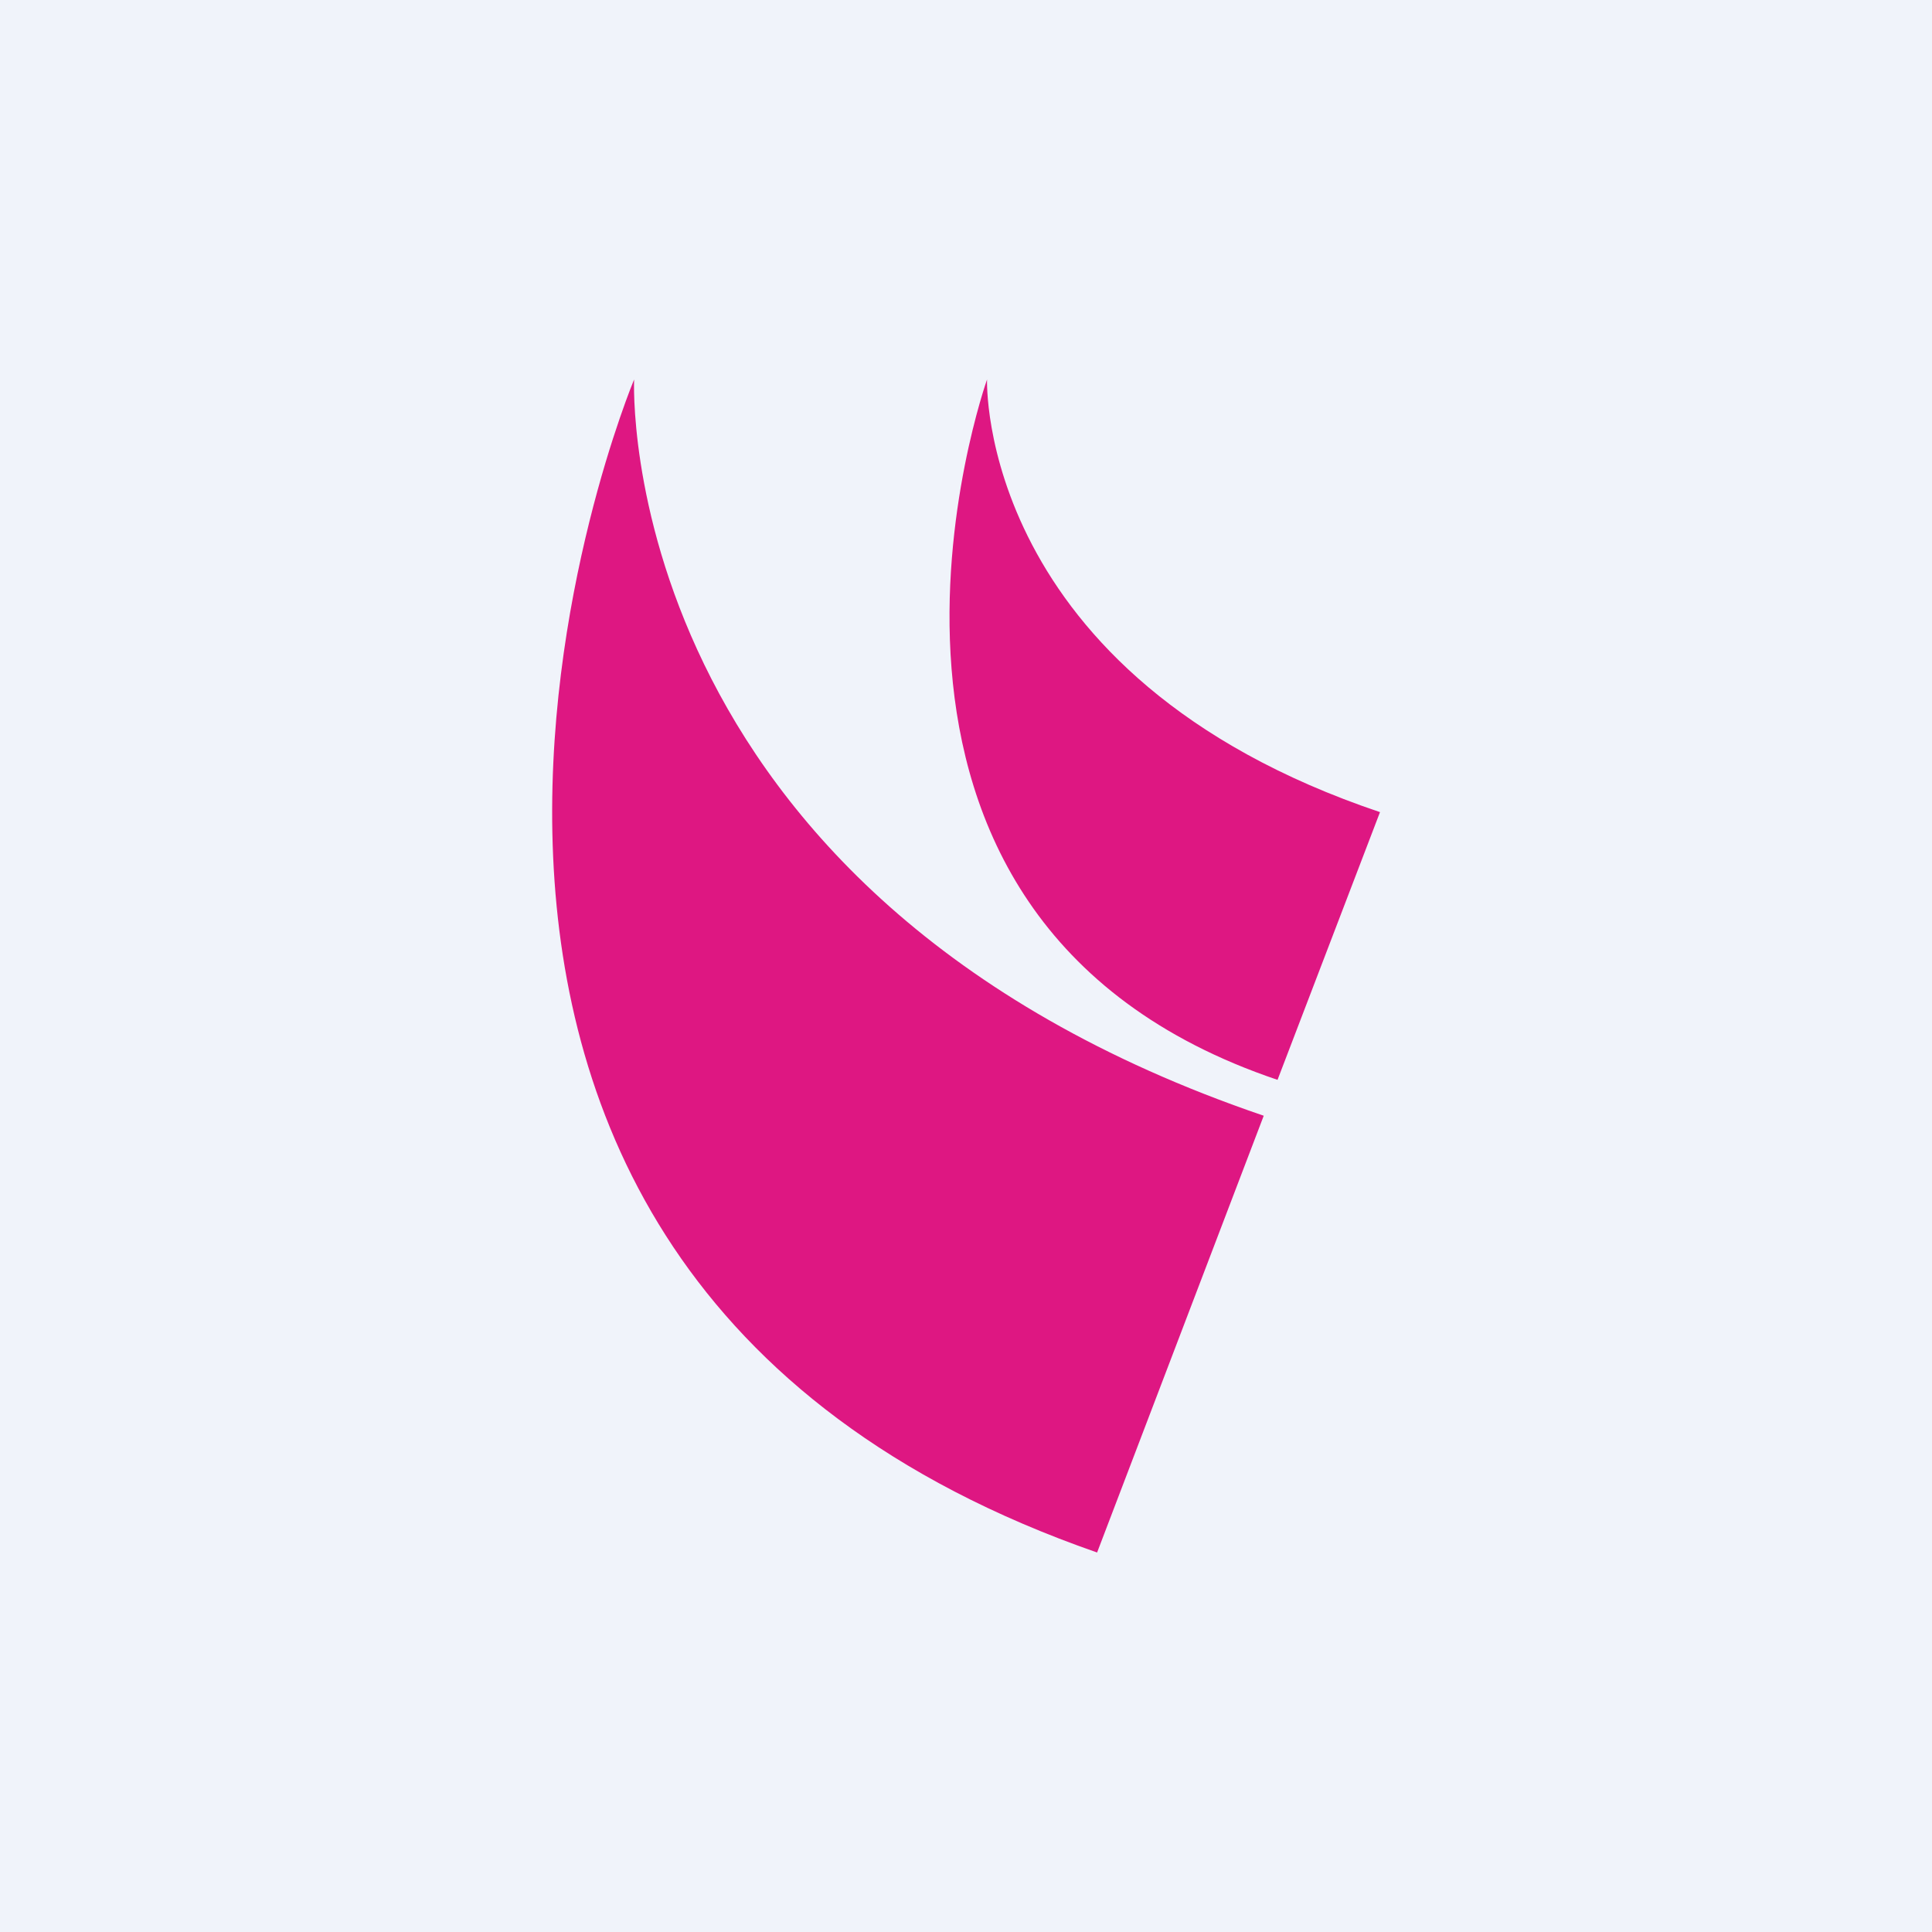
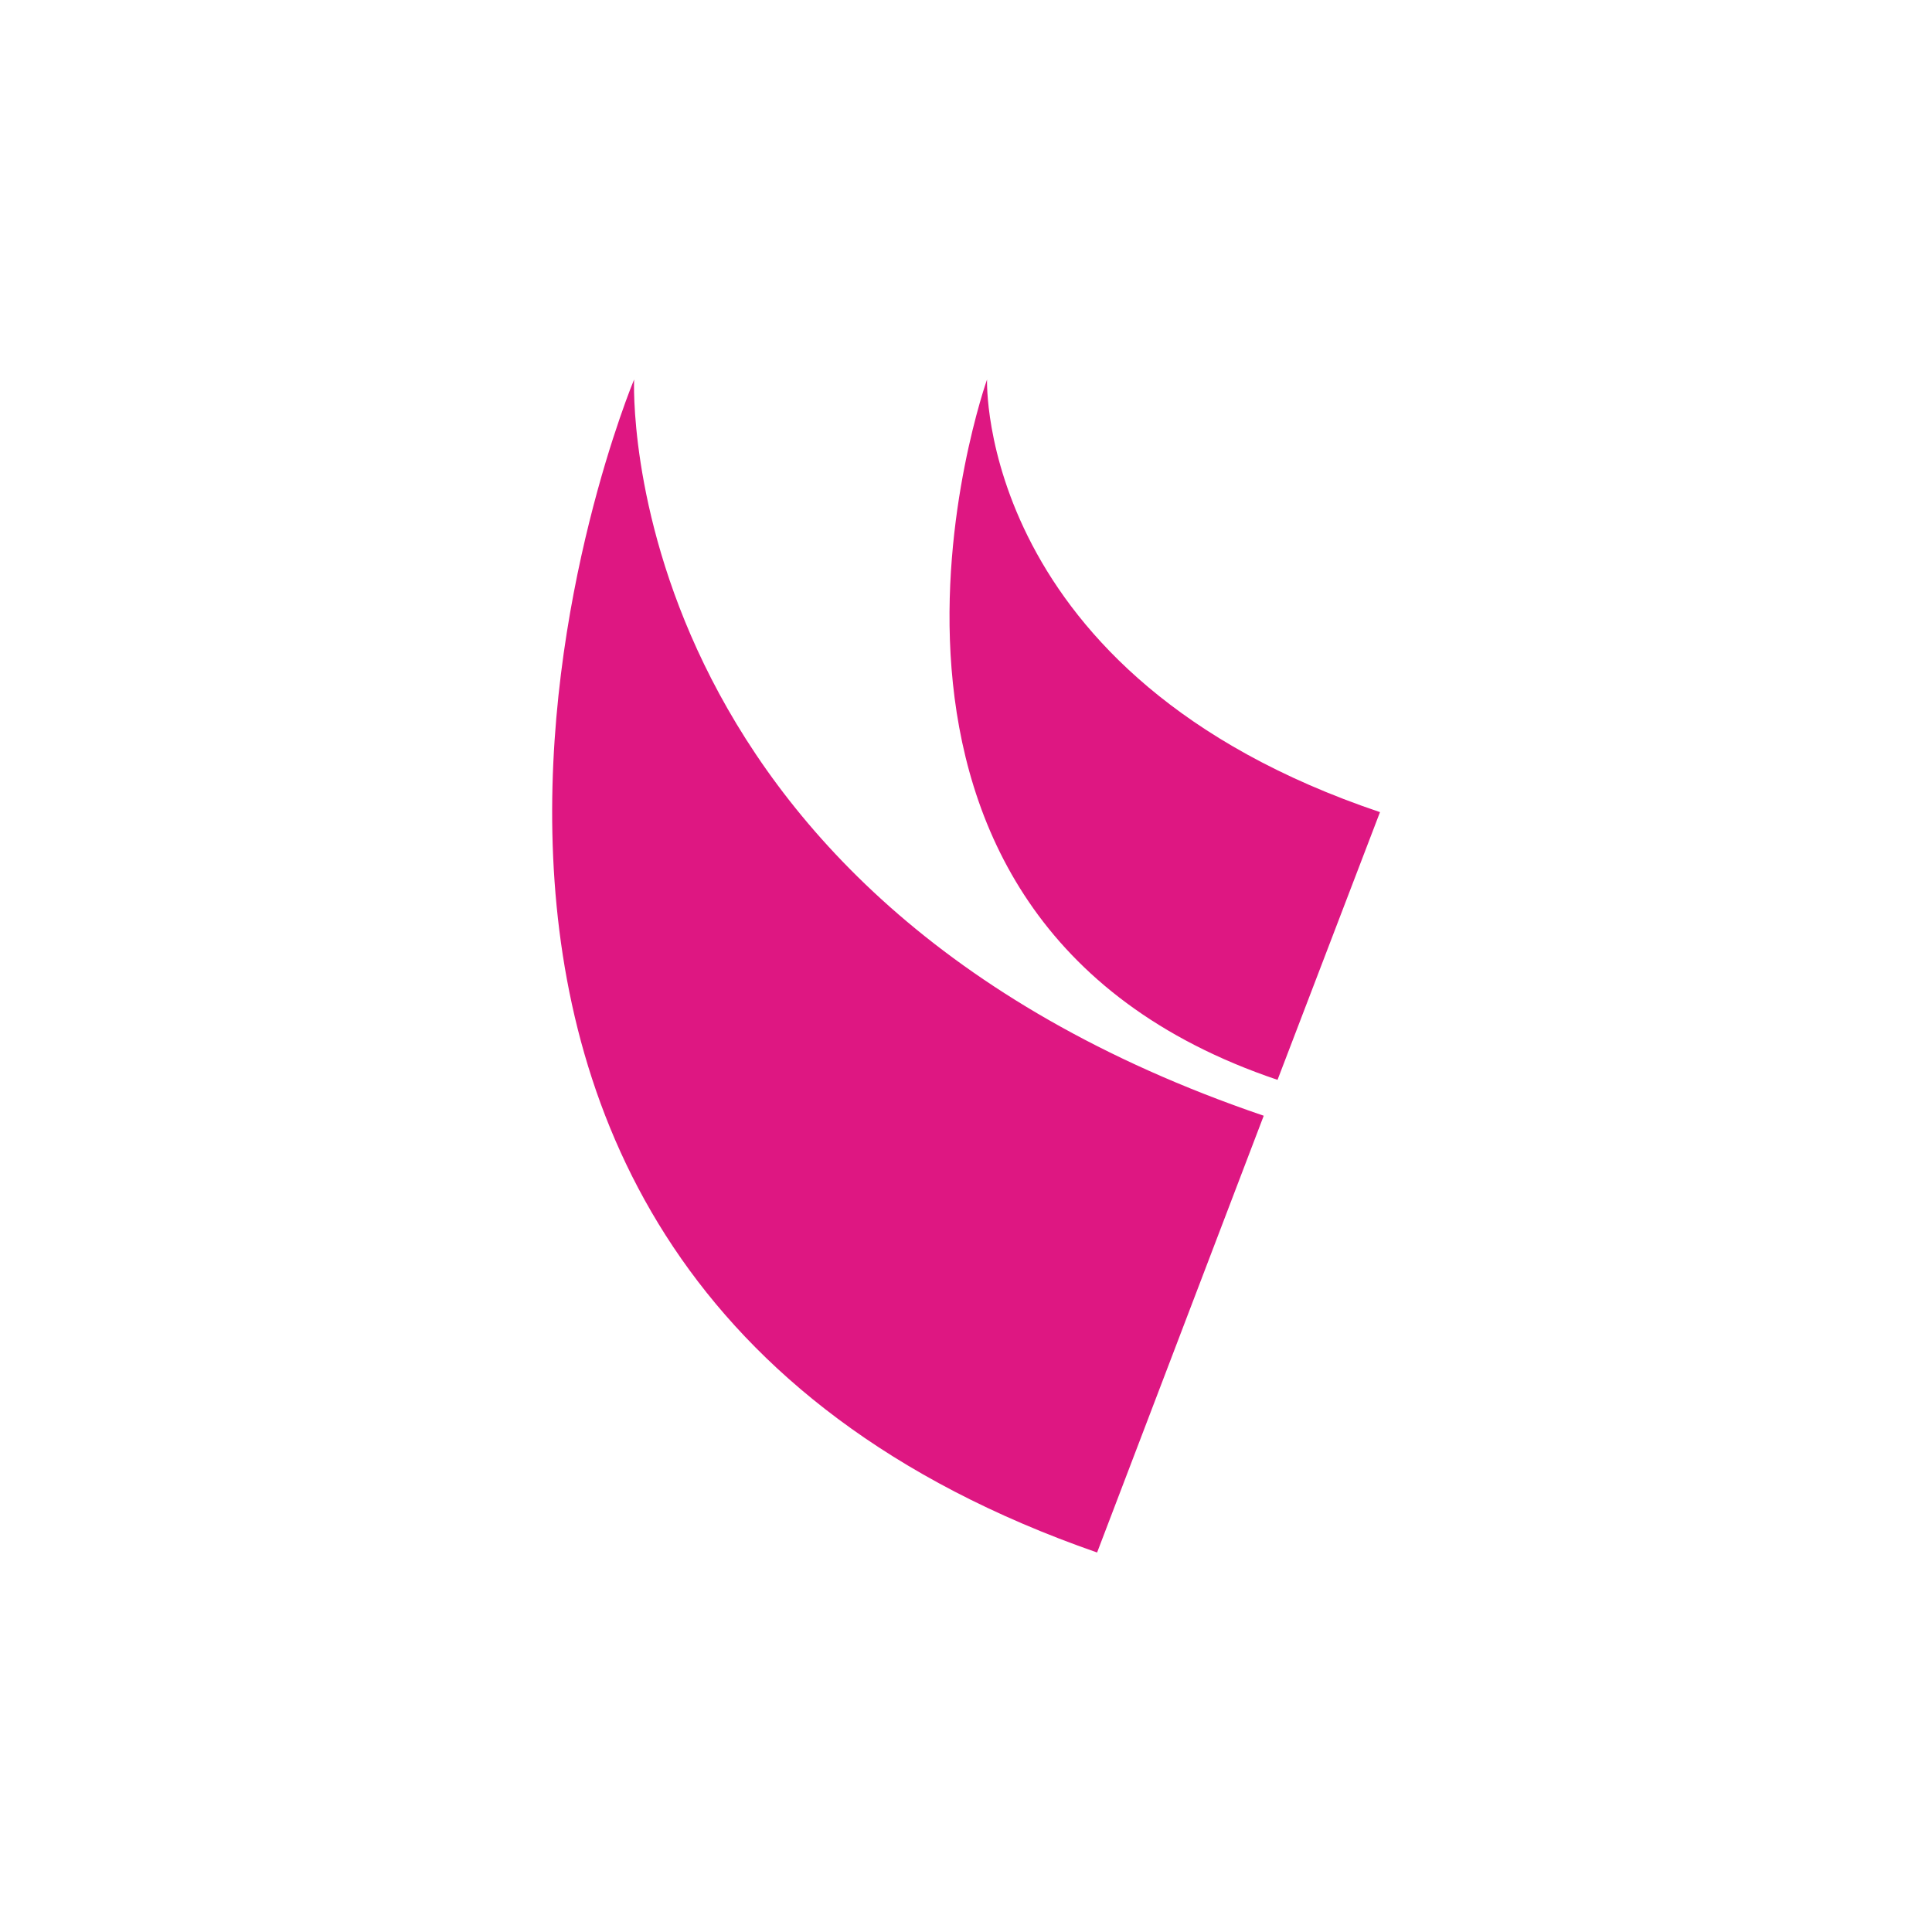
<svg xmlns="http://www.w3.org/2000/svg" width="56" height="56" viewBox="0 0 56 56">
-   <path fill="#F0F3FA" d="M0 0h56v56H0z" />
  <path d="M18.38 11s-.67 14.9 18.25 21.34L31.8 45C7.65 36.6 18.38 11 18.38 11Zm10.23 0S28.3 19.6 40 23.54l-2.97 7.76C23.06 26.59 28.61 11 28.61 11Z" fill="#DE1782" />
</svg>